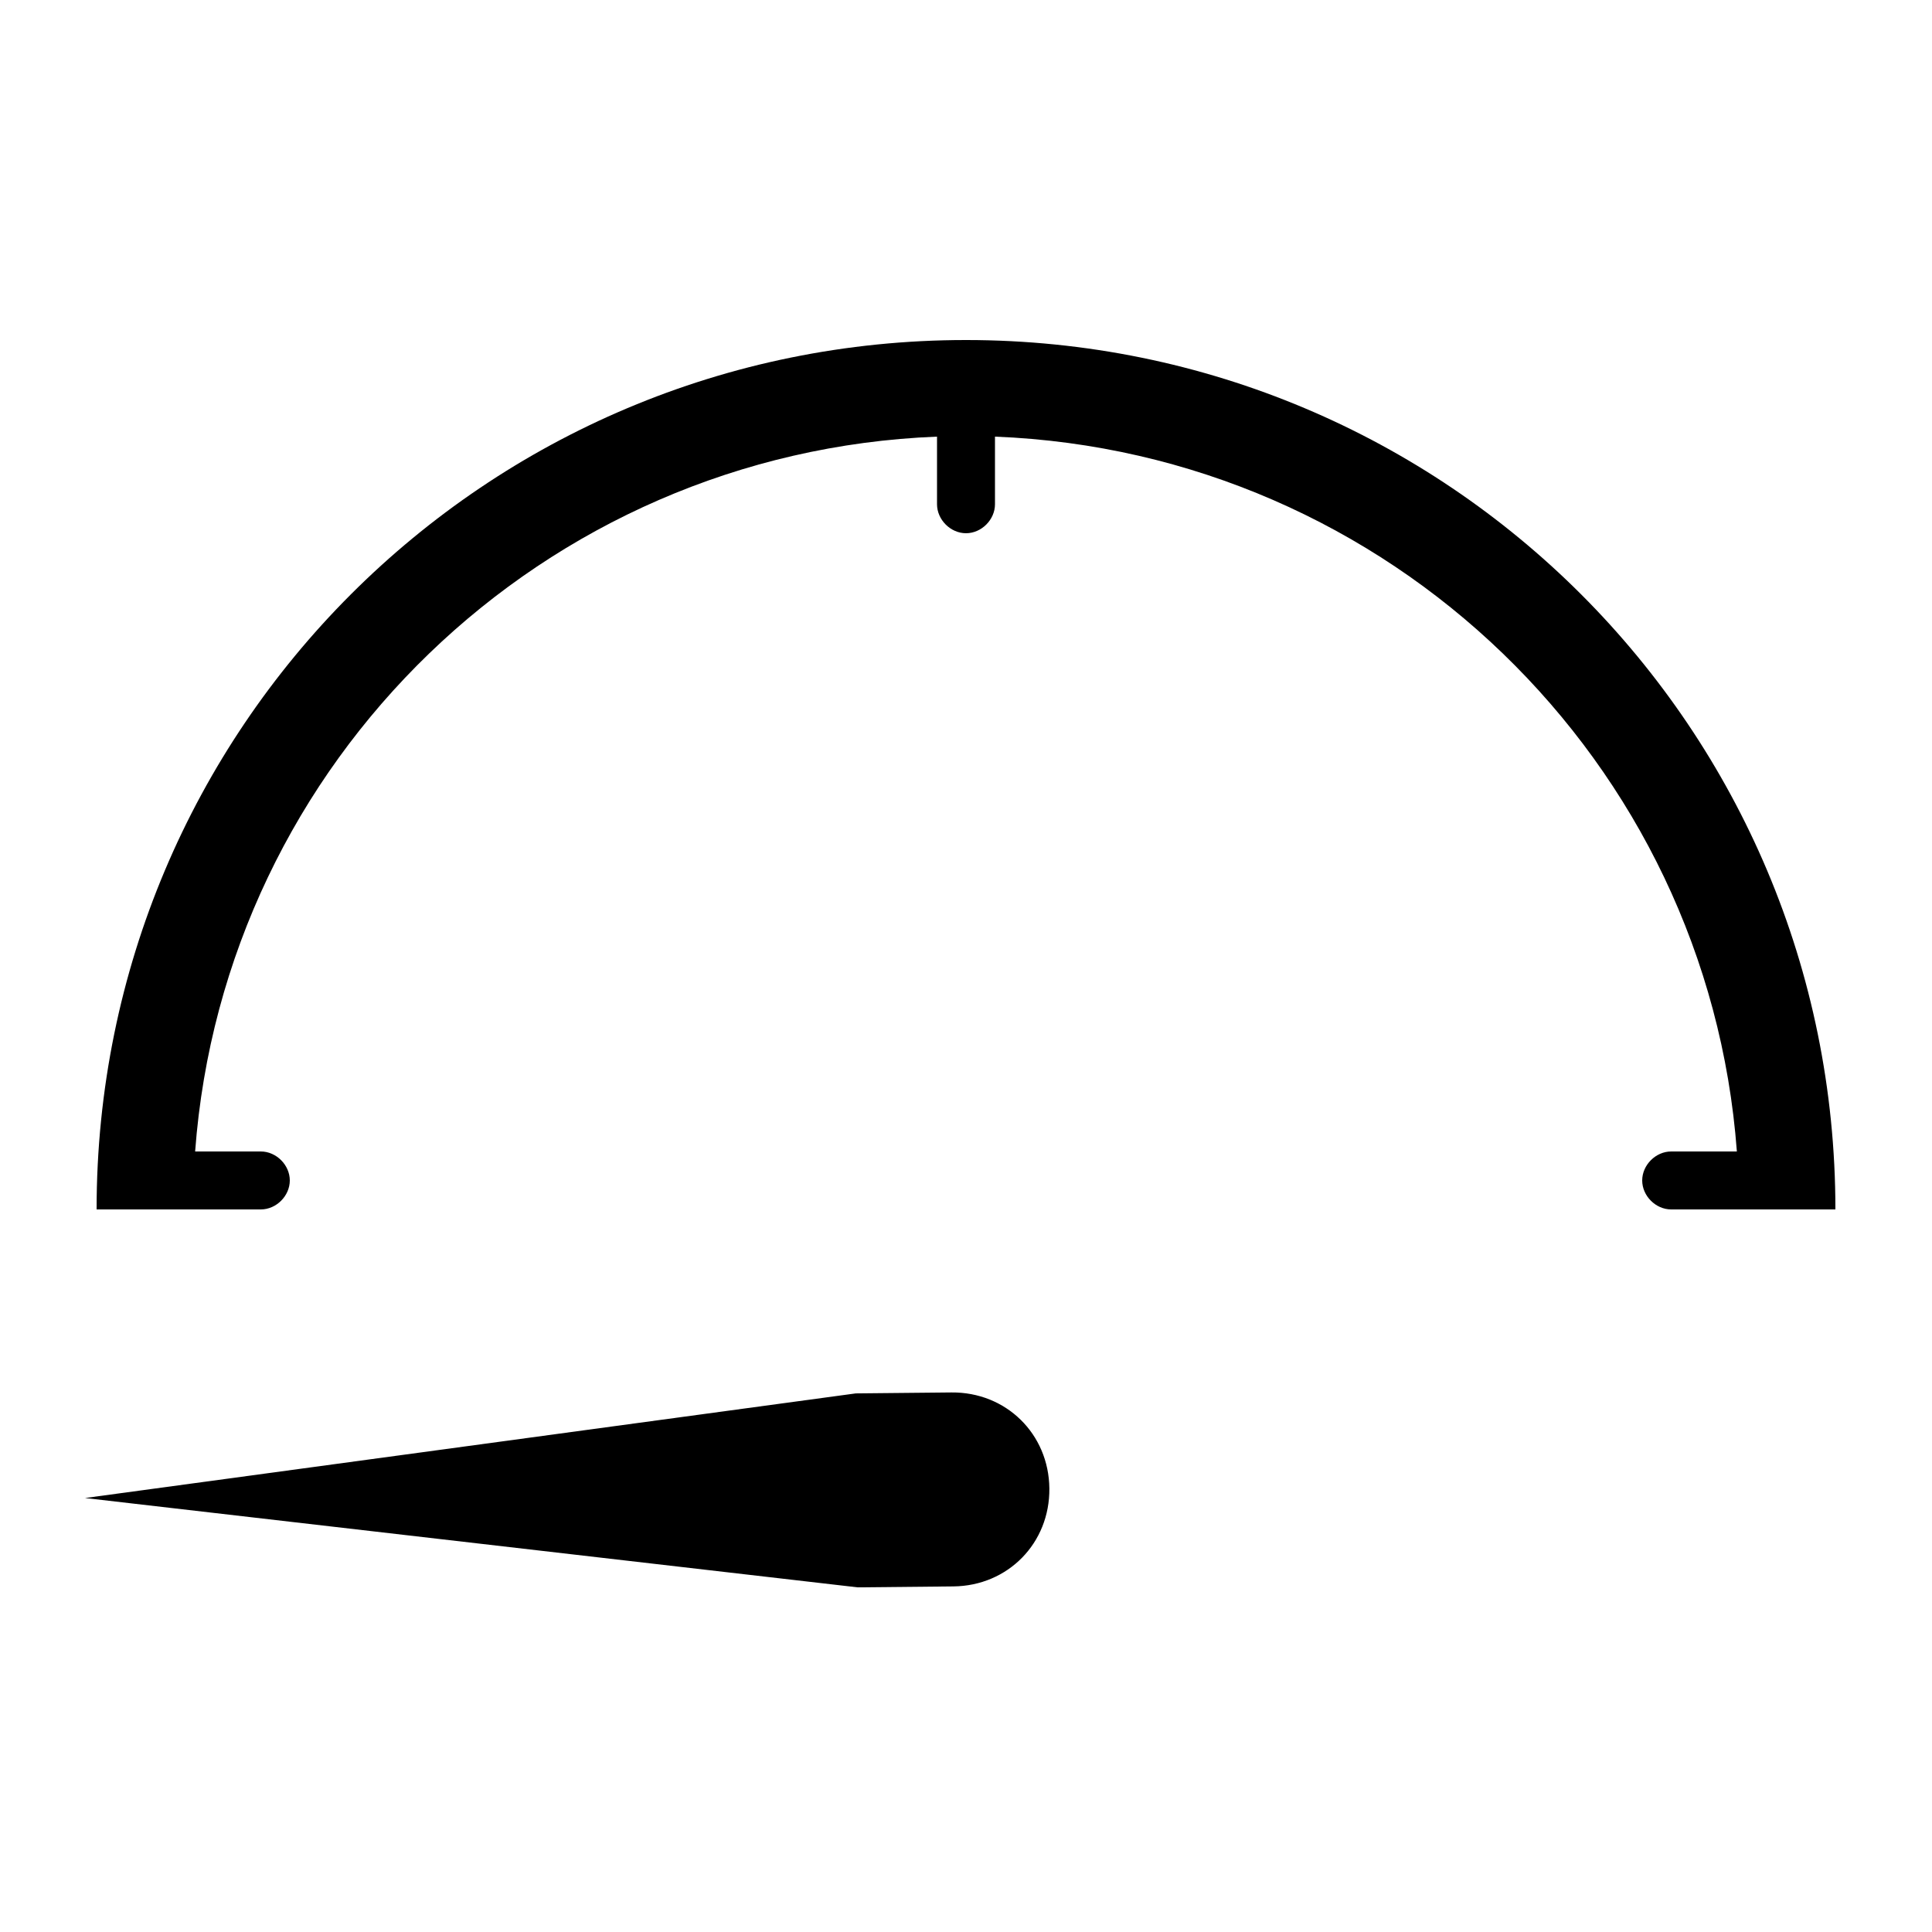
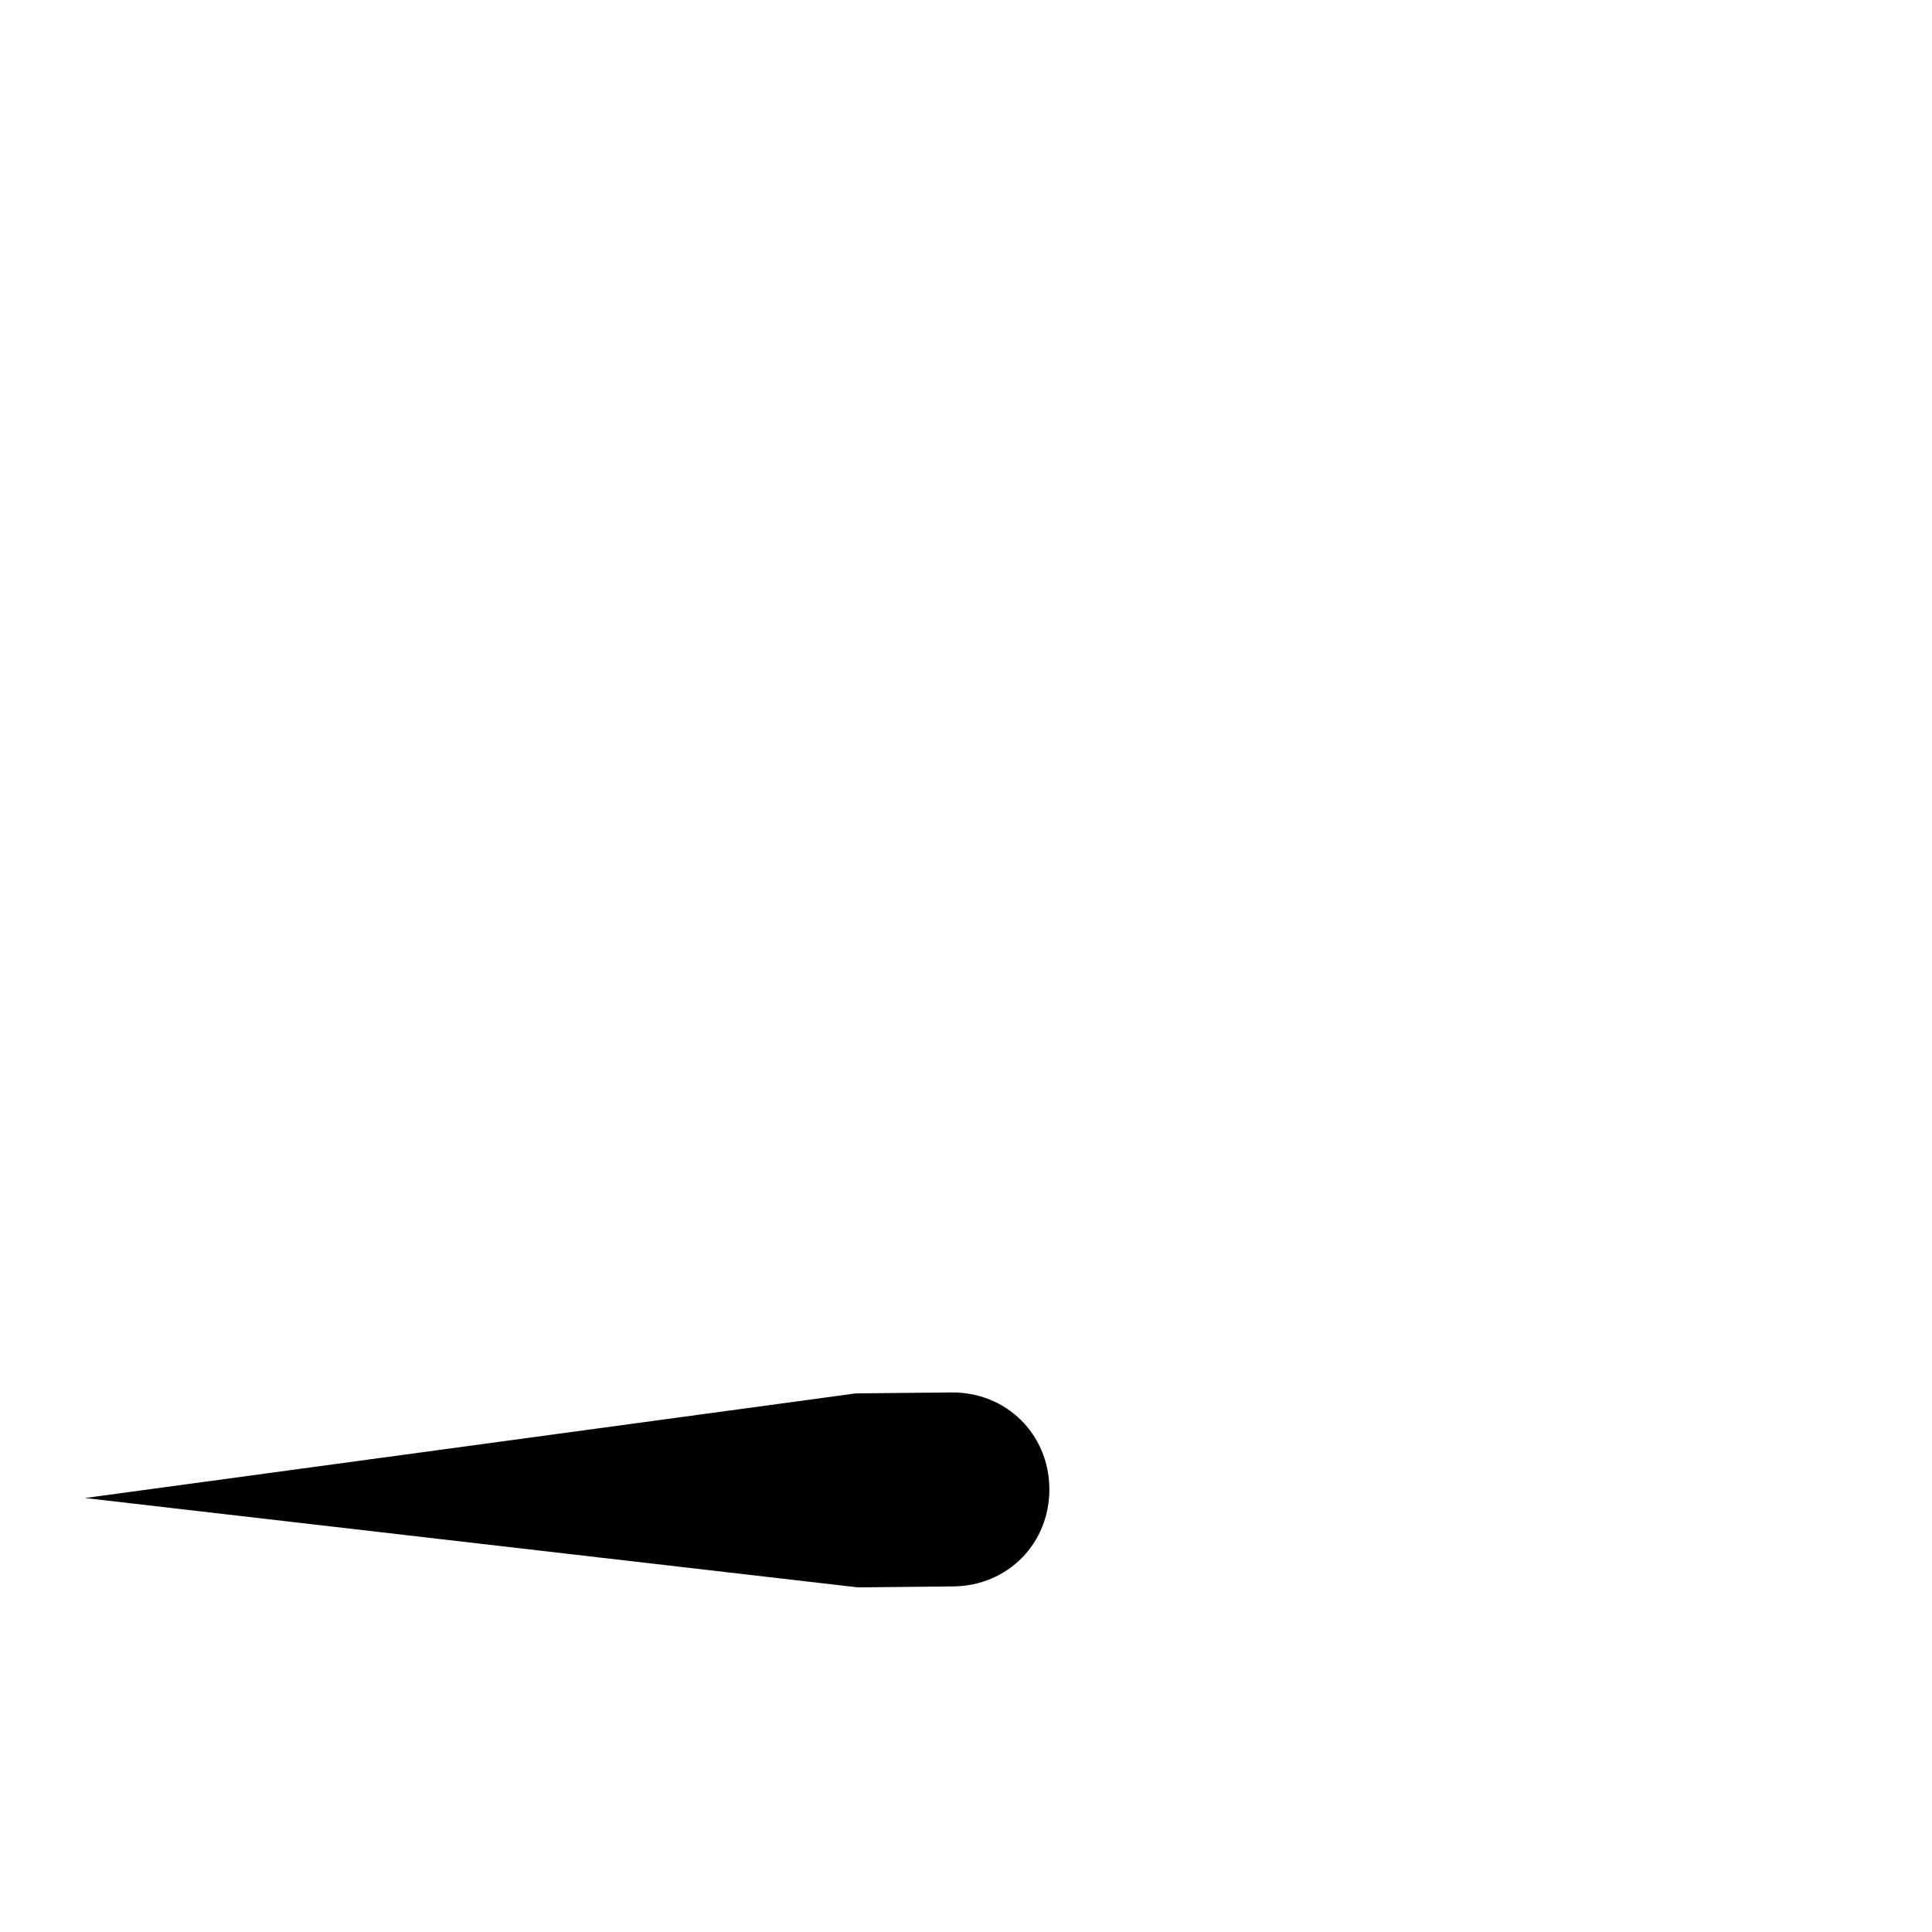
<svg xmlns="http://www.w3.org/2000/svg" xmlns:ns1="http://www.inkscape.org/namespaces/inkscape" xmlns:ns2="http://sodipodi.sourceforge.net/DTD/sodipodi-0.dtd" version="1.1" x="0px" y="0px" viewBox="0 0 100 100" style="enable-background:new 0 0 100 100;" xml:space="preserve" id="svg2" ns1:version="0.91 r13725" ns2:docname="stopGauge.svg">
  <defs id="defs14" />
  <ns2:namedview pagecolor="#ffffff" bordercolor="#666666" borderopacity="1" objecttolerance="10" gridtolerance="10" guidetolerance="10" ns1:pageopacity="0" ns1:pageshadow="2" ns1:window-width="1632" ns1:window-height="1011" id="namedview12" showgrid="false" ns1:zoom="2.36" ns1:cx="50" ns1:cy="50" ns1:window-x="0" ns1:window-y="0" ns1:window-maximized="0" ns1:current-layer="svg2" />
  <g id="g6" ns1:transform-center-x="19.944681" ns1:transform-center-y="-0.87420831" transform="matrix(0.7,-0.714,0.714,0.7,-40.898,58.612)">
    <path ns1:connector-curvature="0" id="path8" d="m 18.2,45.6 24.7,31.8 3.5,3.5 c 2,2 5.1,2 7.1,0 l 0,0 c 2,-2 2,-5.1 0,-7.1 L 50,70.3 18.2,45.6 Z" />
  </g>
-   <path ns1:connector-curvature="0" id="path10" d="m 50,17.6 c -24.9,0 -45,20.1 -45,45 l 8.5,0 c 0.8,0 1.5,-0.7 1.5,-1.5 l 0,0 c 0,-0.8 -0.7,-1.5 -1.5,-1.5 l -3.4,0 c 1.5,-20.2 18,-36.2 38.4,-37 l 0,3.5 c 0,0.8 0.7,1.5 1.5,1.5 l 0,0 c 0.8,0 1.5,-0.7 1.5,-1.5 l 0,-3.5 c 20.4,0.8 36.9,16.8 38.4,37 l -3.4,0 c -0.8,0 -1.5,0.7 -1.5,1.5 l 0,0 c 0,0.8 0.7,1.5 1.5,1.5 l 8.5,0 c 0,-24.9 -20.1,-45 -45,-45 z" />
</svg>